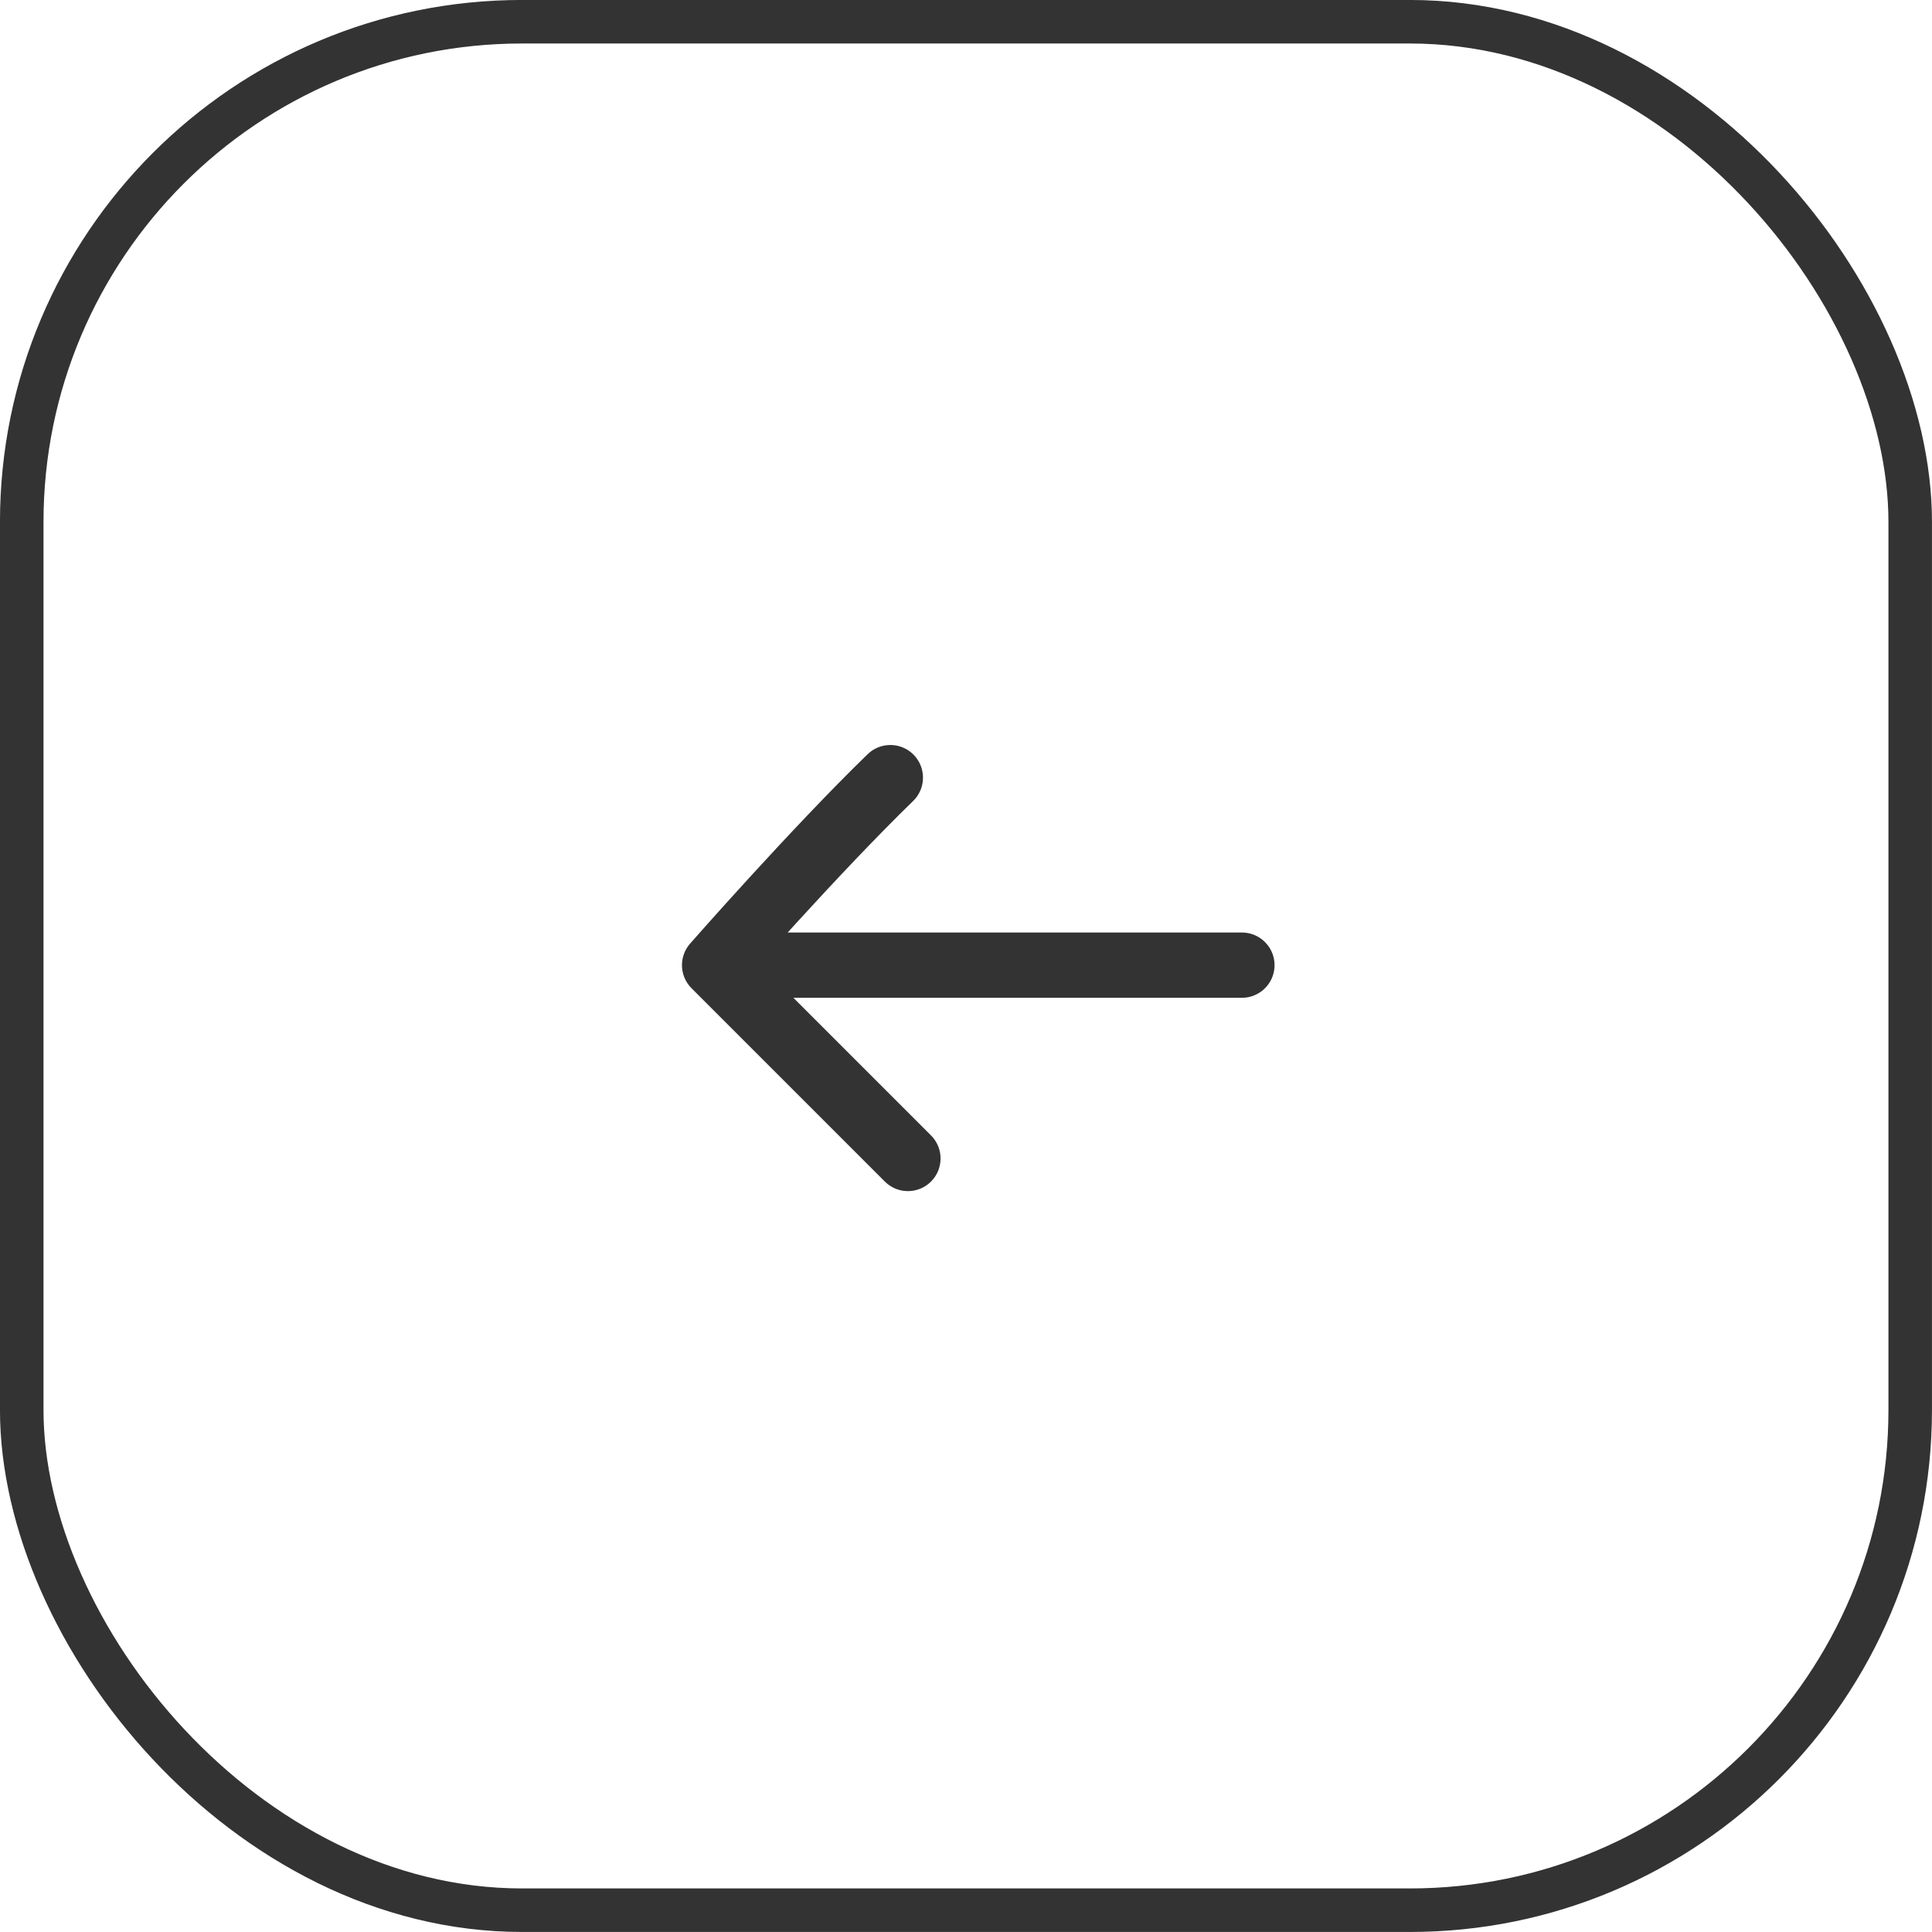
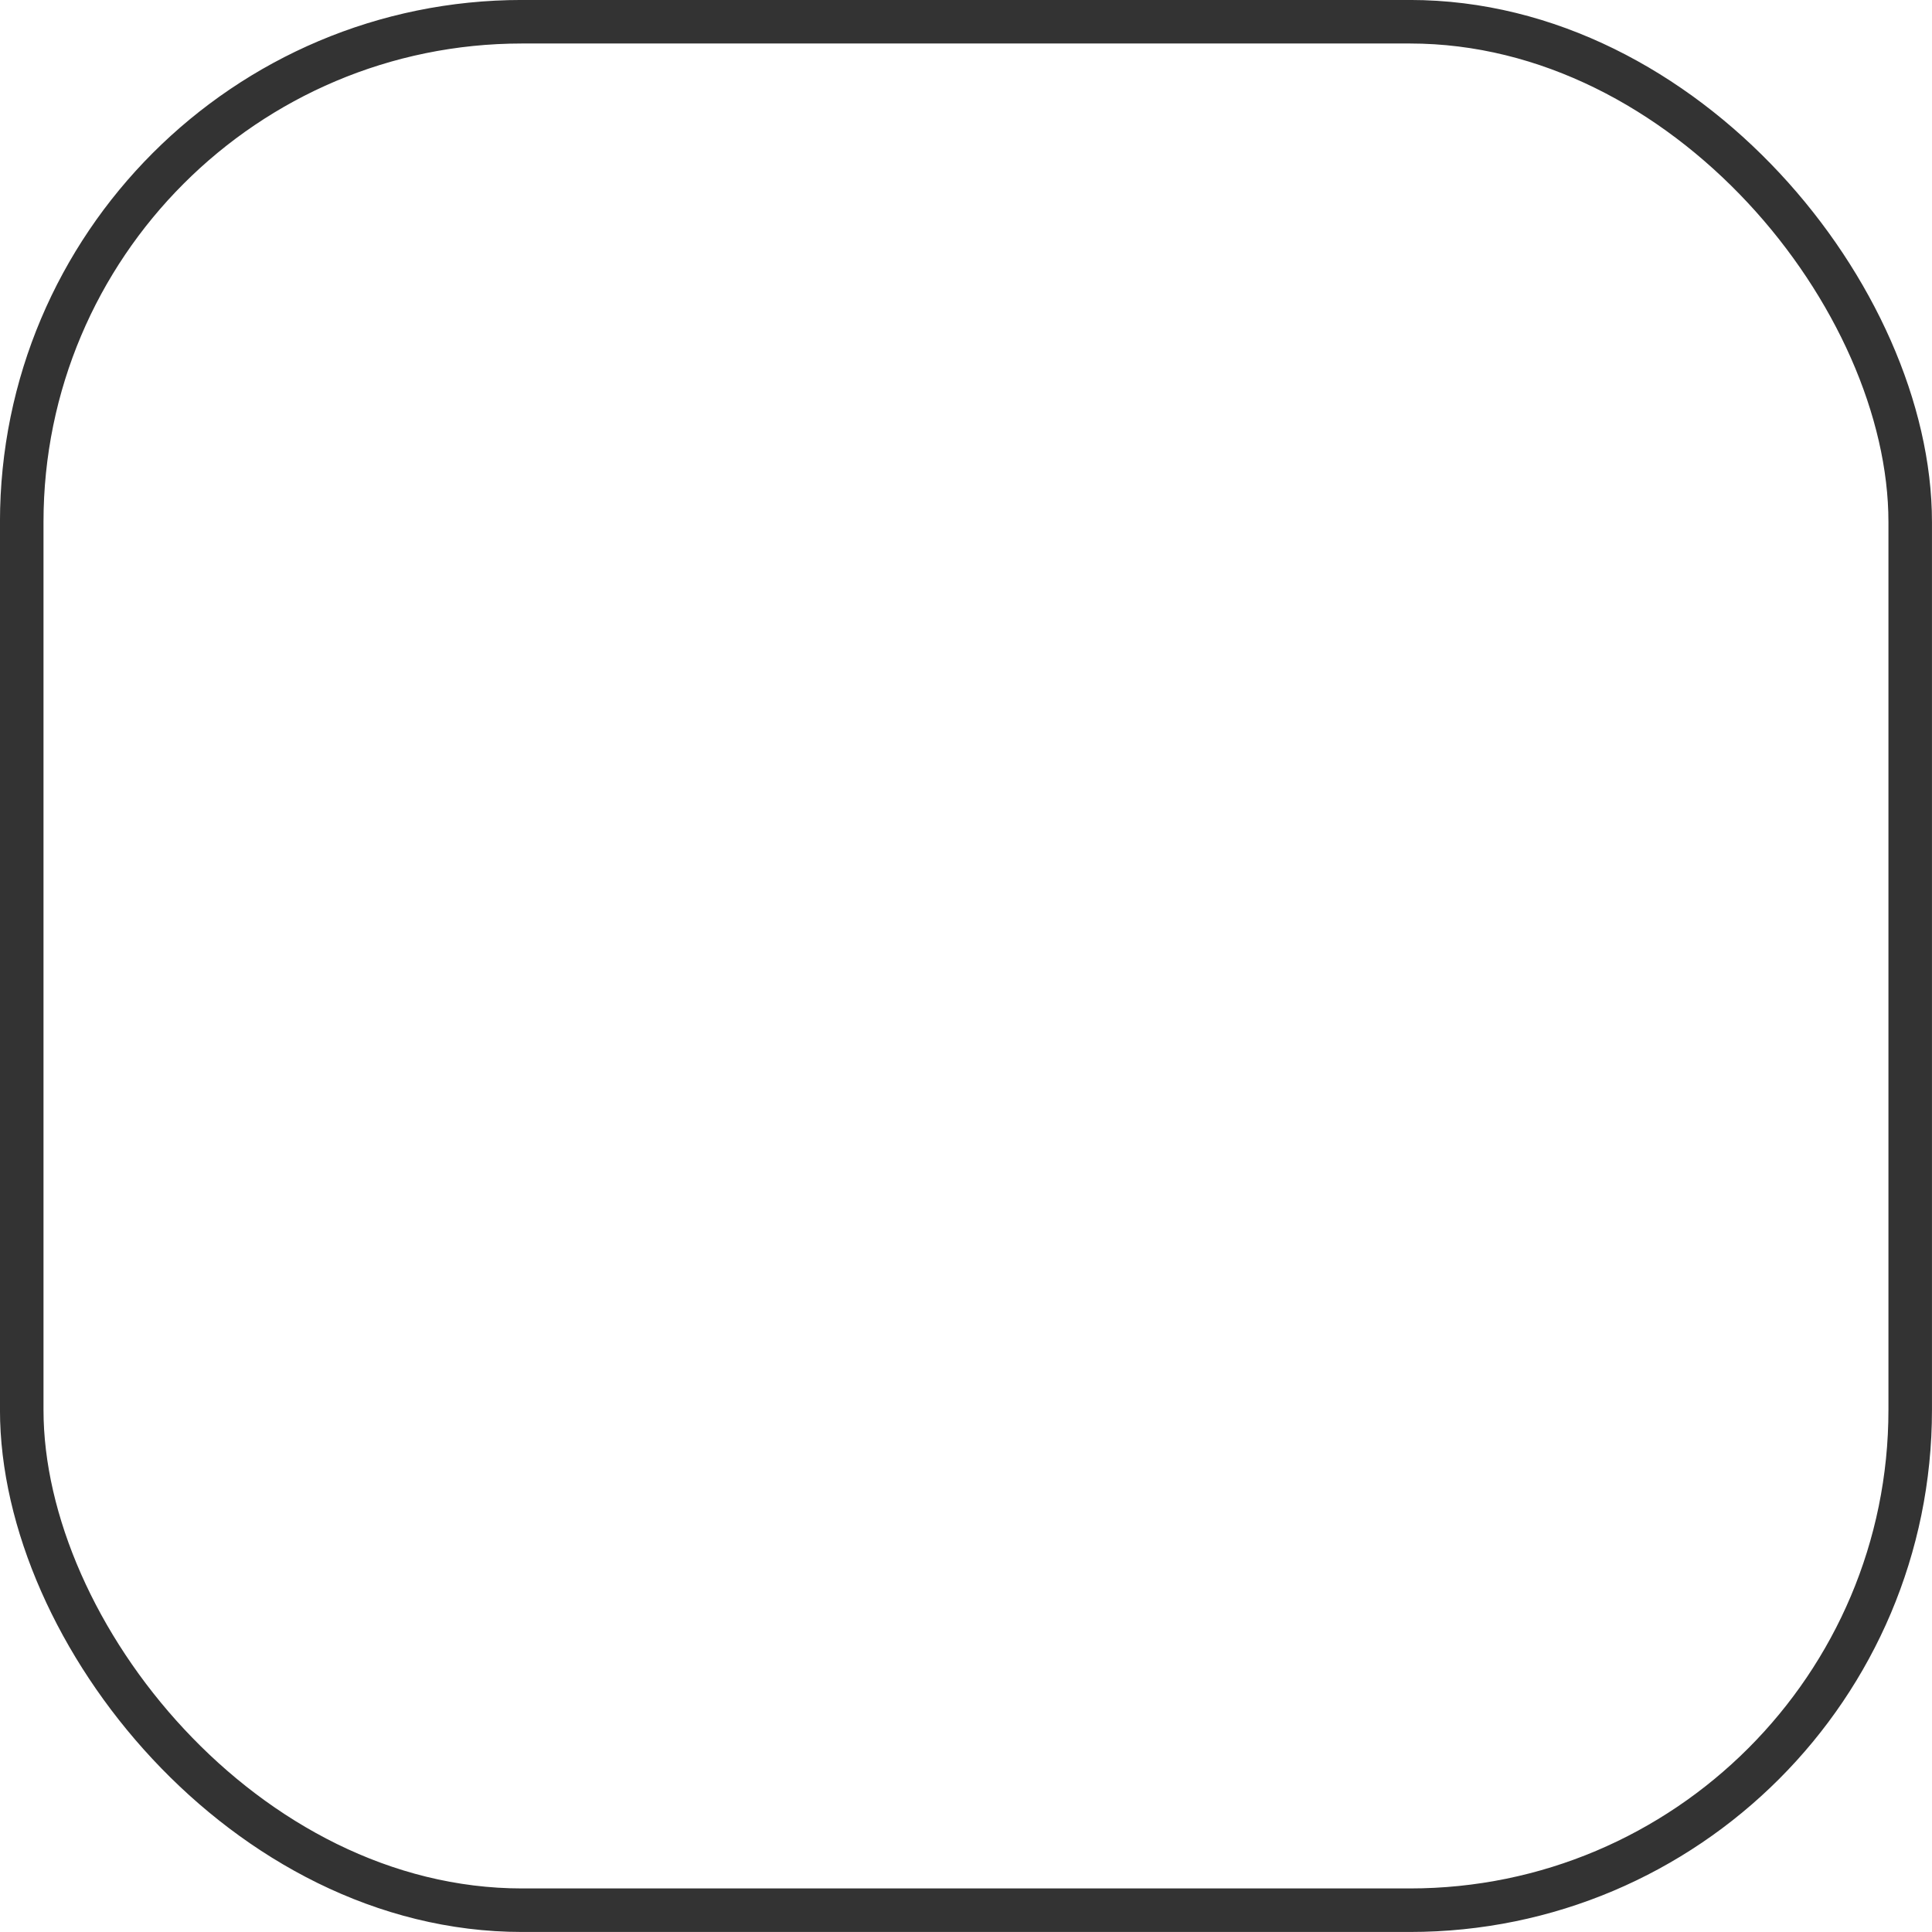
<svg xmlns="http://www.w3.org/2000/svg" width="32" height="32" viewBox="0 0 32 32" fill="none">
  <rect x="0.36" y="0.36" width="31.279" height="31.279" rx="8.287" stroke="#333333" stroke-width="0.721" />
-   <path d="M14.747 12.88C13.497 14.093 11.836 15.986 11.836 15.986M11.836 15.986C11.836 15.986 13.788 17.938 15.038 19.188M11.836 15.986H20.57" stroke="#333333" stroke-width="1.081" stroke-linecap="round" stroke-linejoin="round" />
</svg>